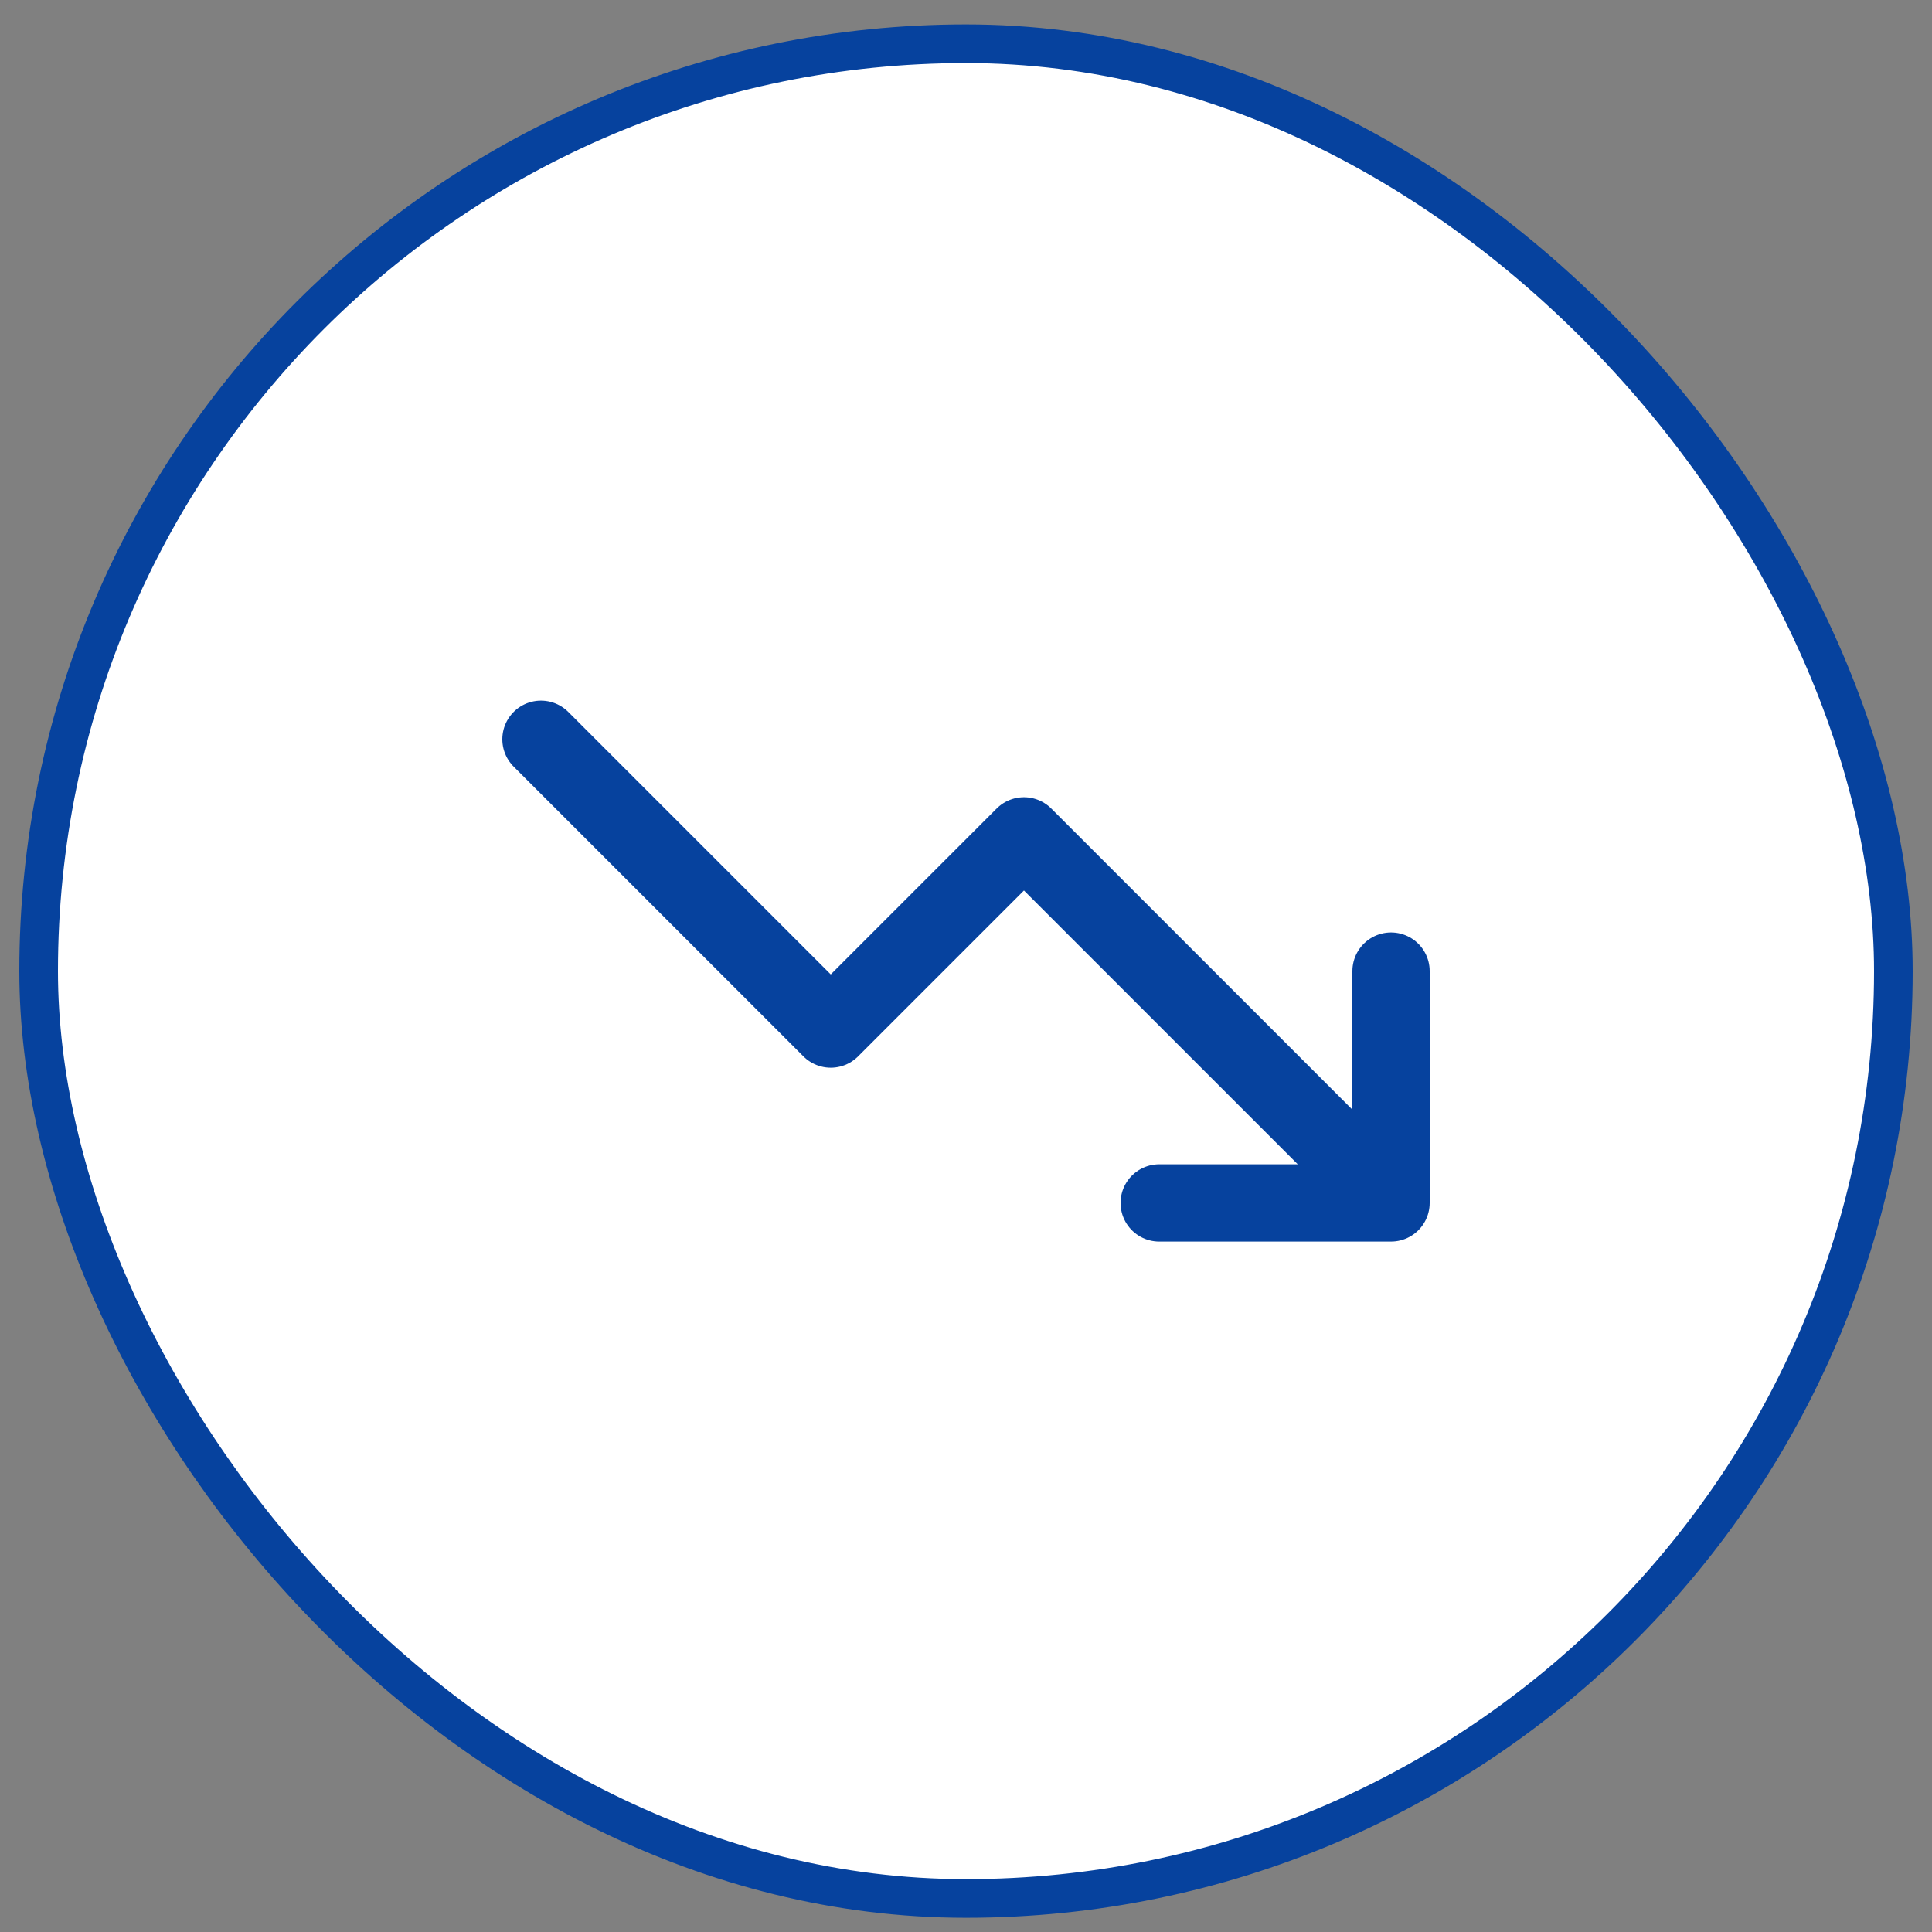
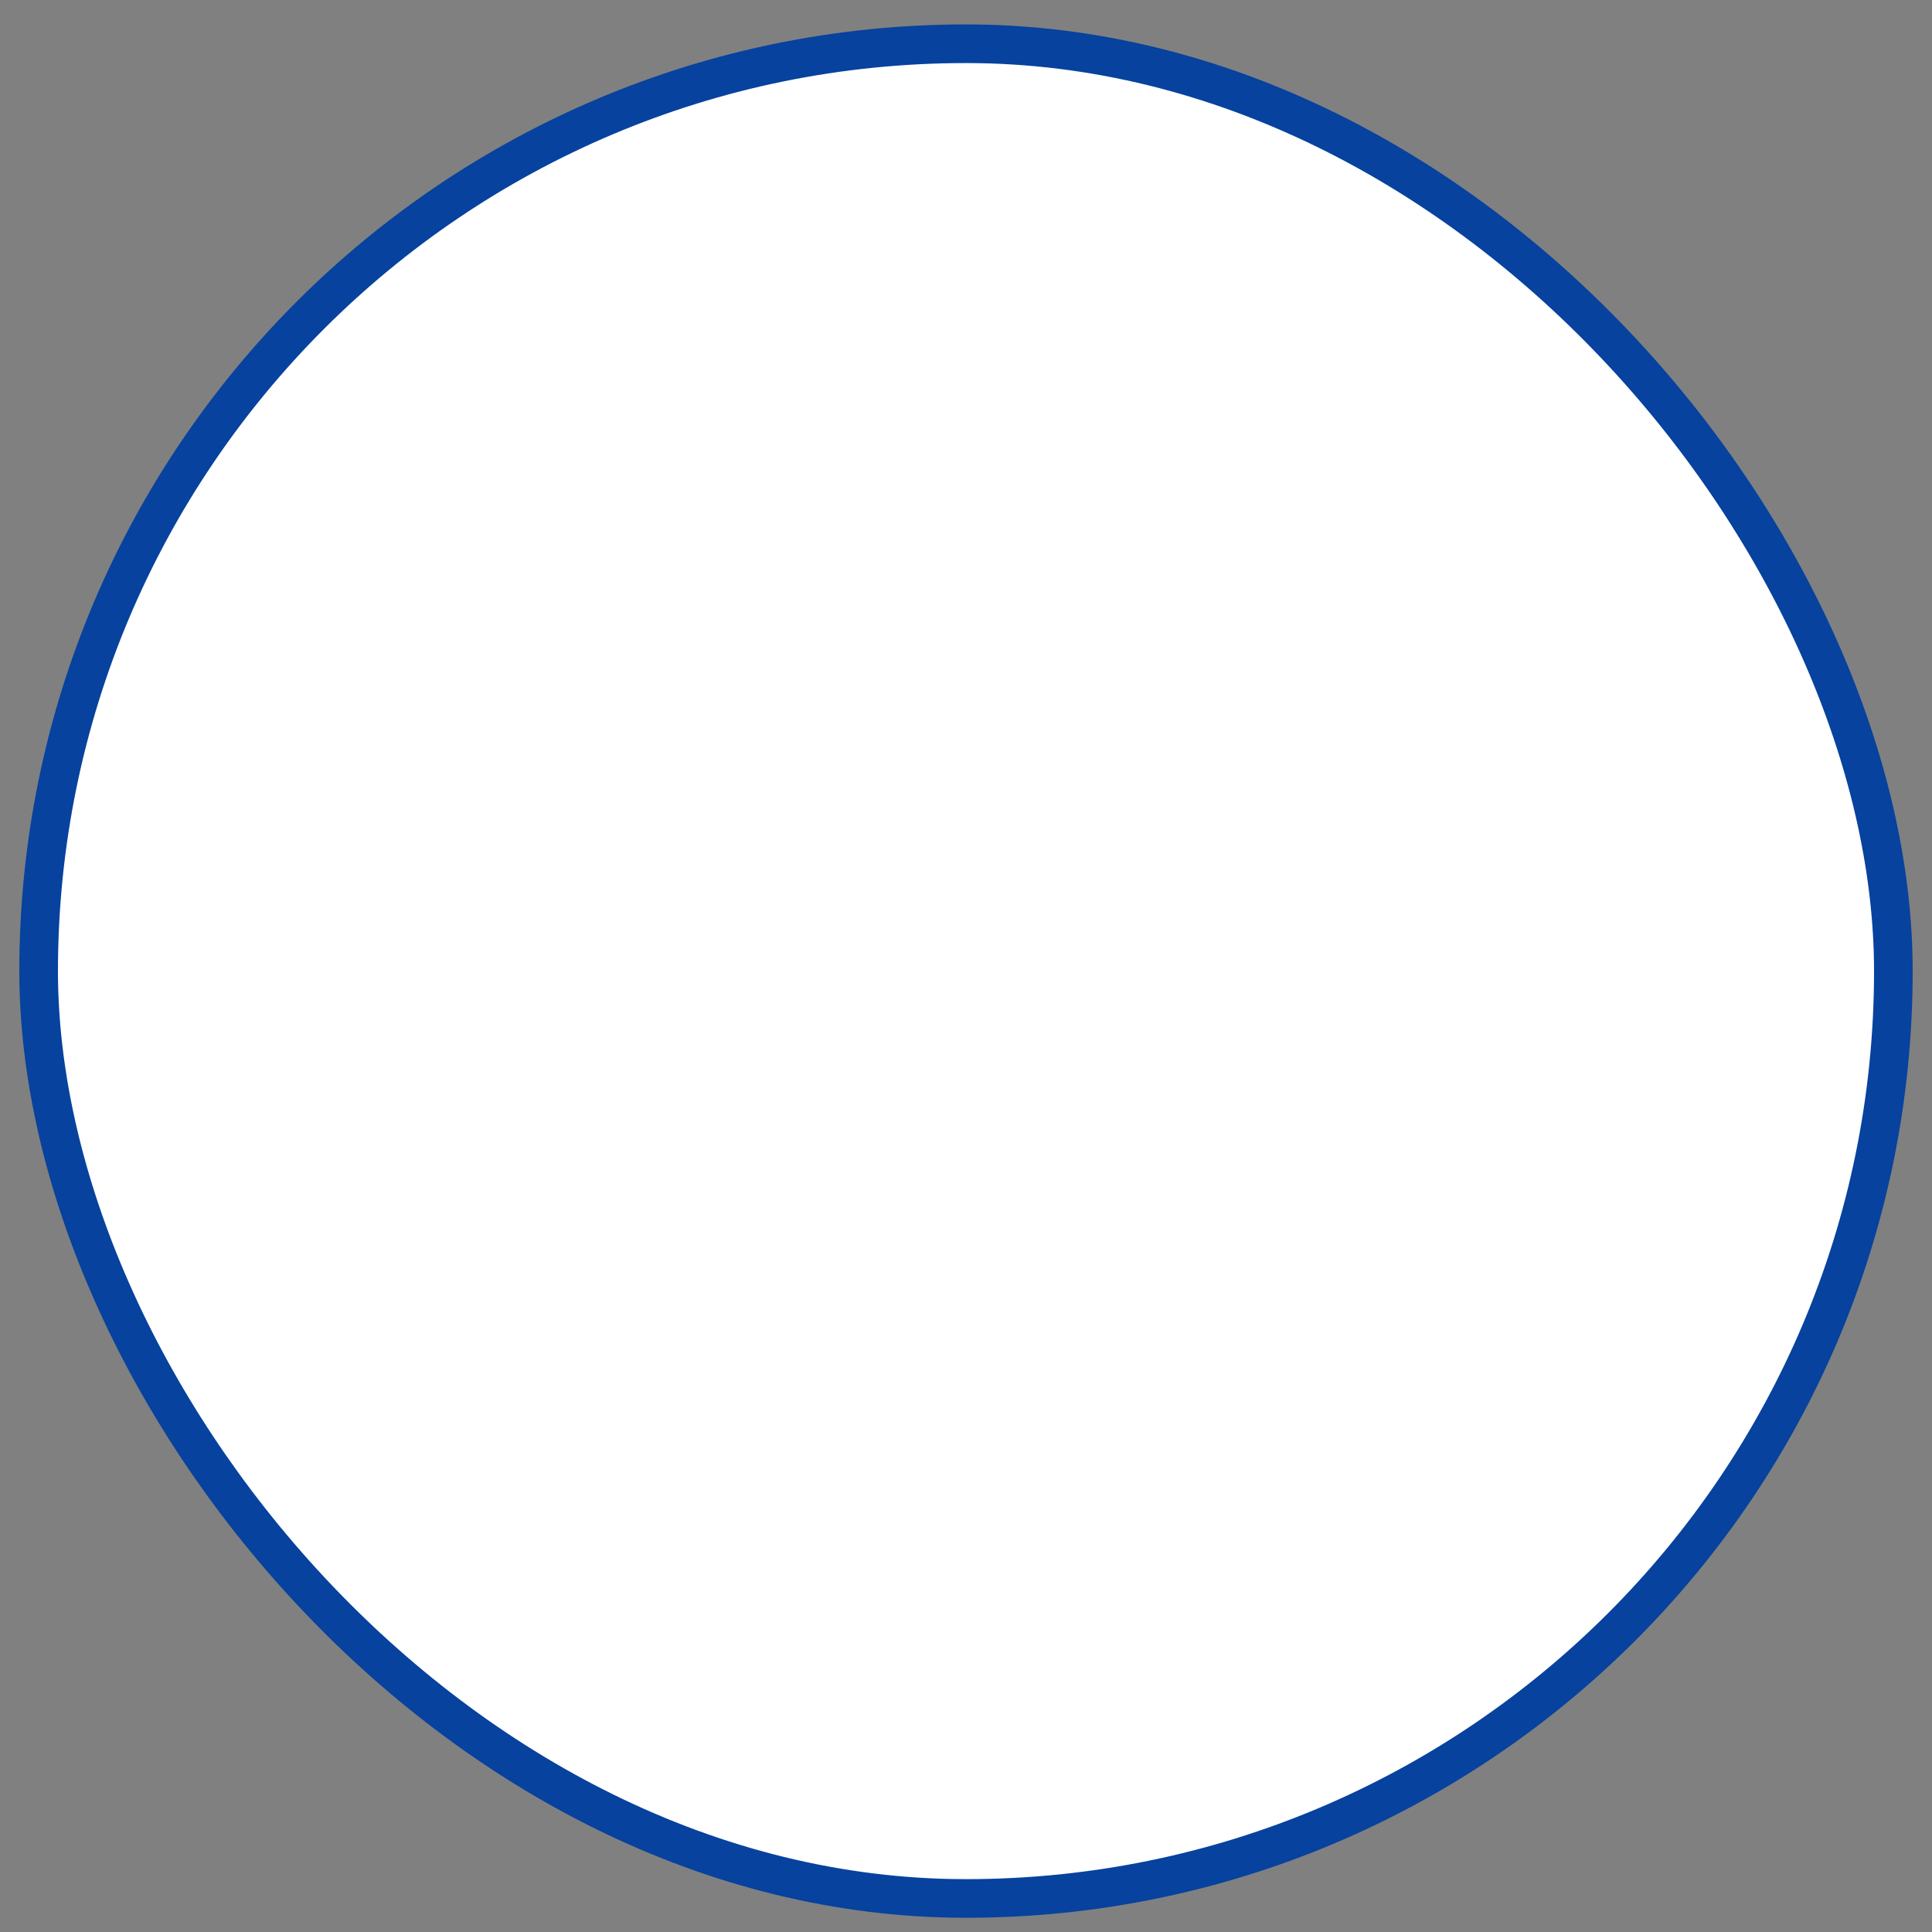
<svg xmlns="http://www.w3.org/2000/svg" width="50" height="50" viewBox="0 0 50 50" fill="none">
  <rect x="0" y="0" width="50" height="50" fill="#808080" stroke="none" />
  <rect x="1" y="1.132" width="48" height="48" rx="24" fill="white" />
  <rect x="1" y="1.132" width="48" height="48" rx="24" stroke="#06429E" />
-   <path d="M36 31.132L26.5 21.632L21.5 26.632L14 19.132M36 31.132H30M36 31.132V25.132" stroke="#06429E" stroke-width="2" stroke-linecap="round" stroke-linejoin="round" />
</svg>